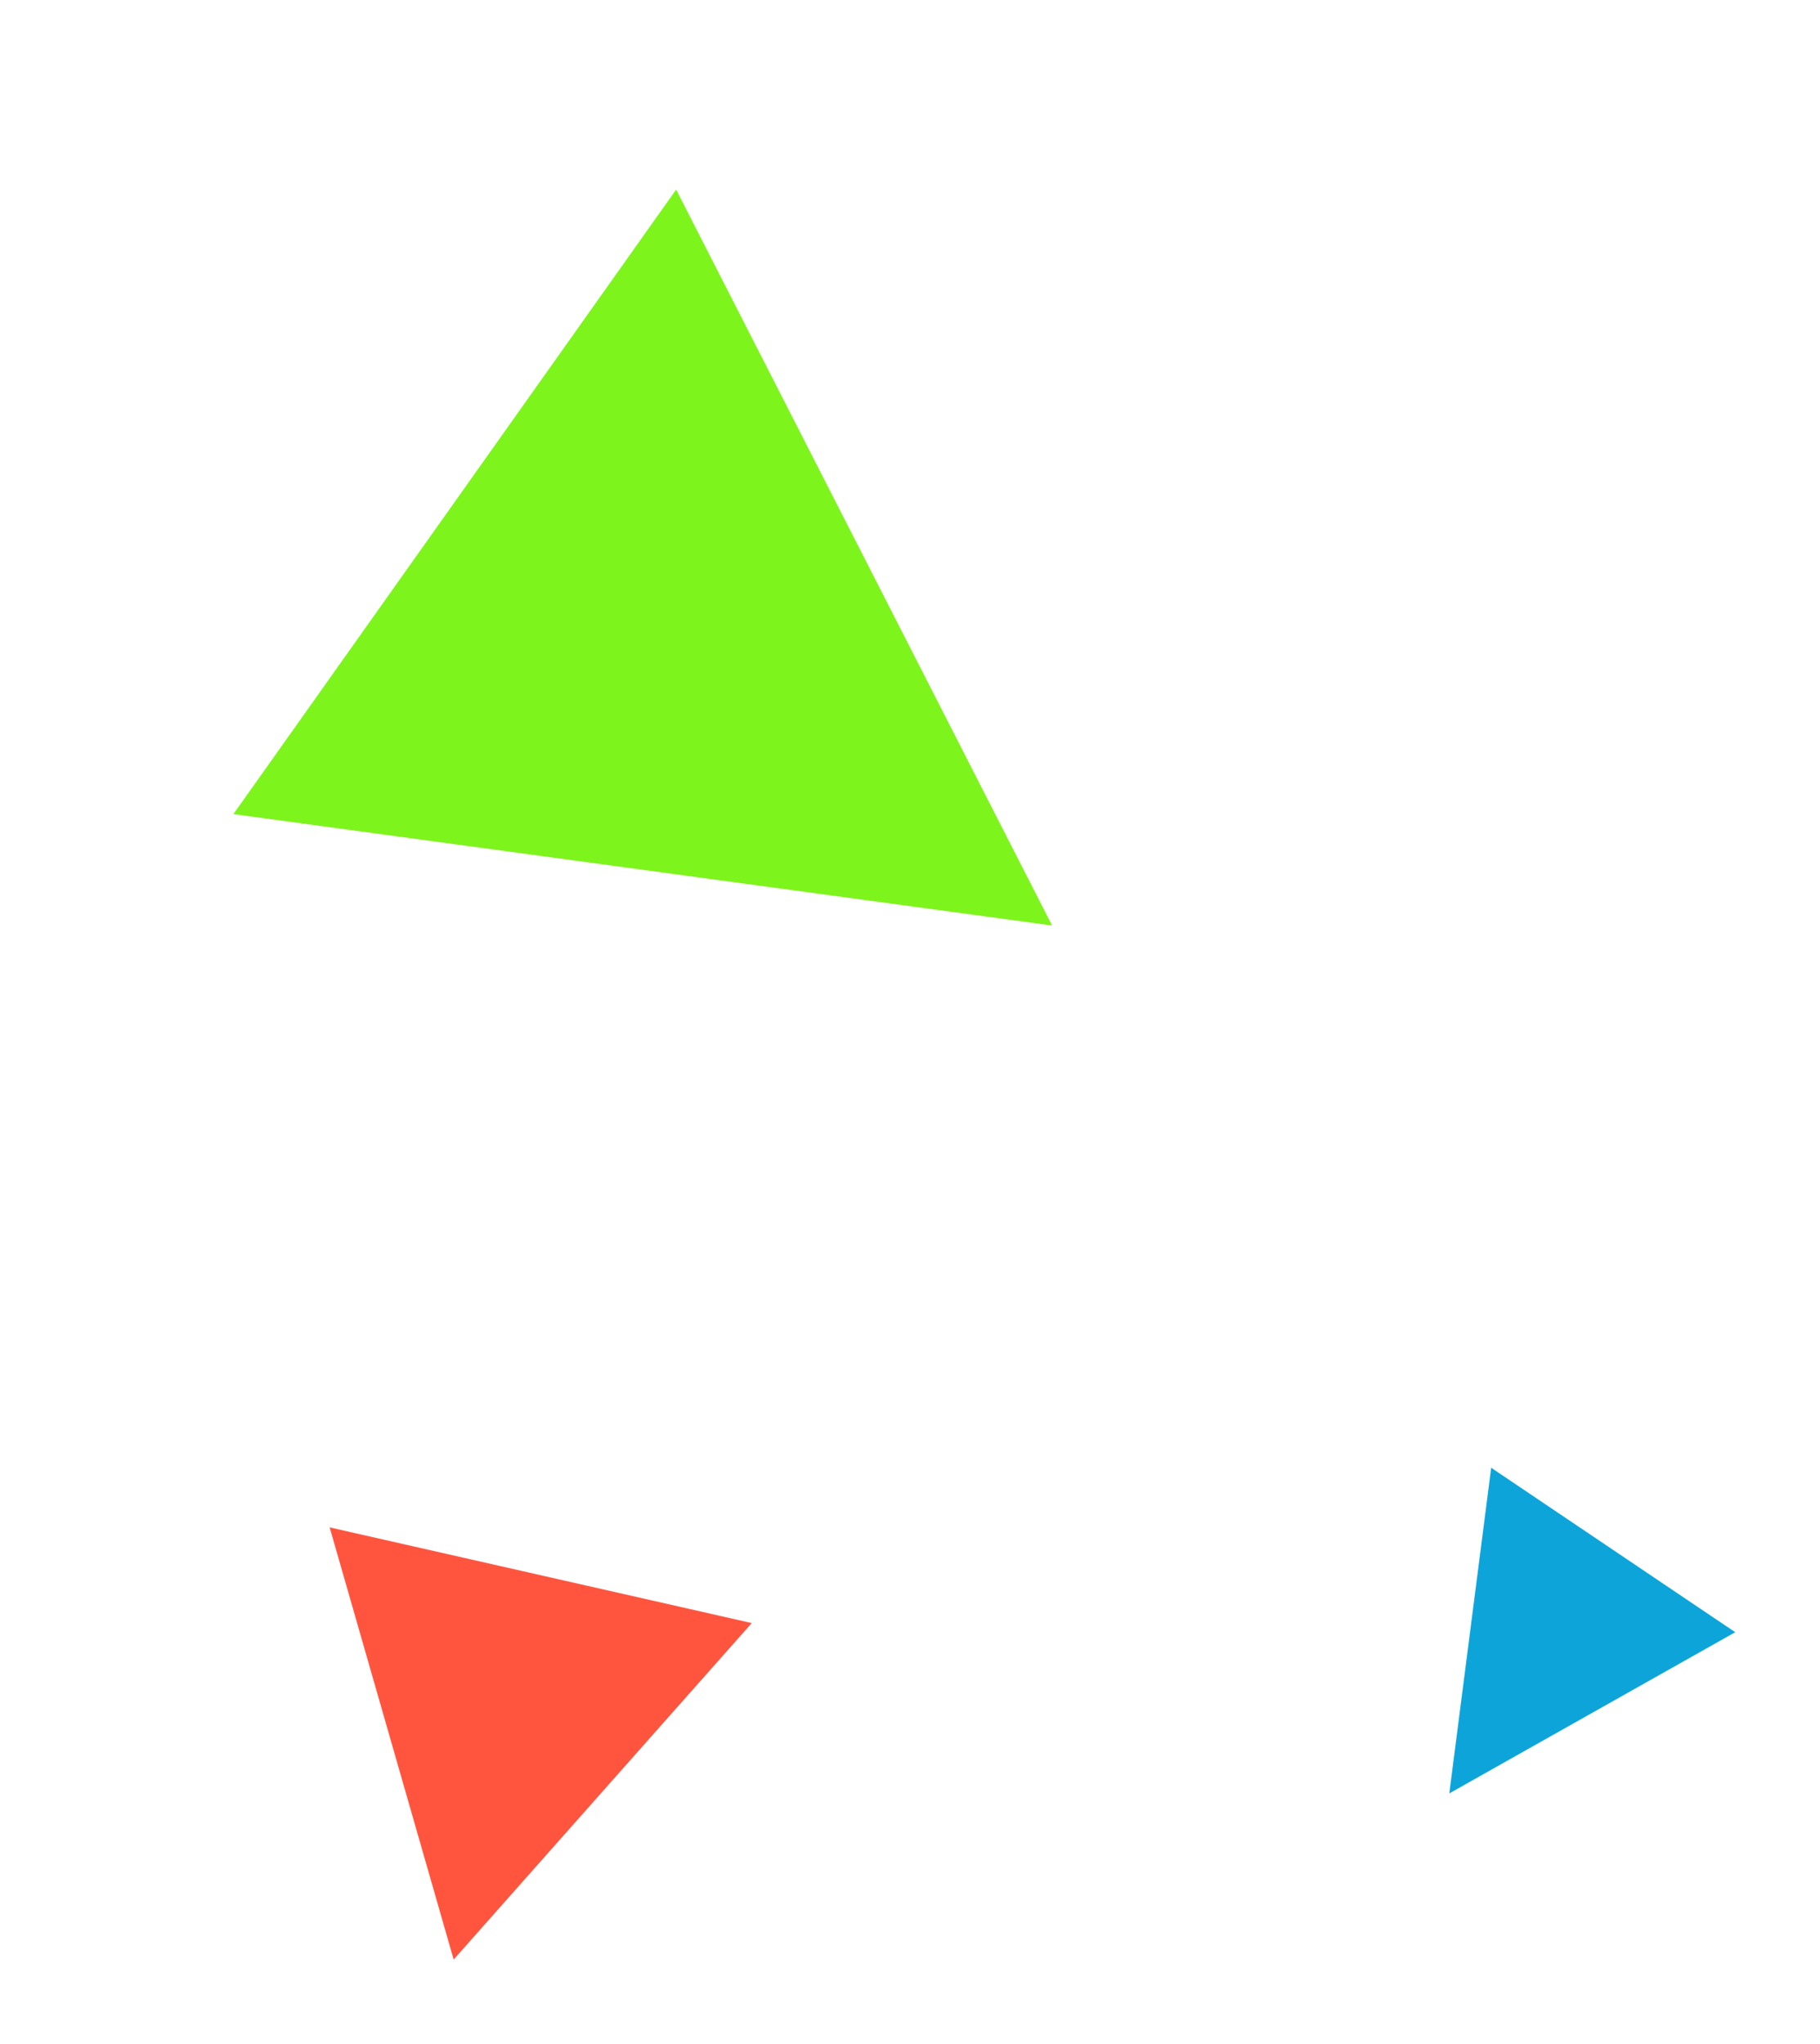
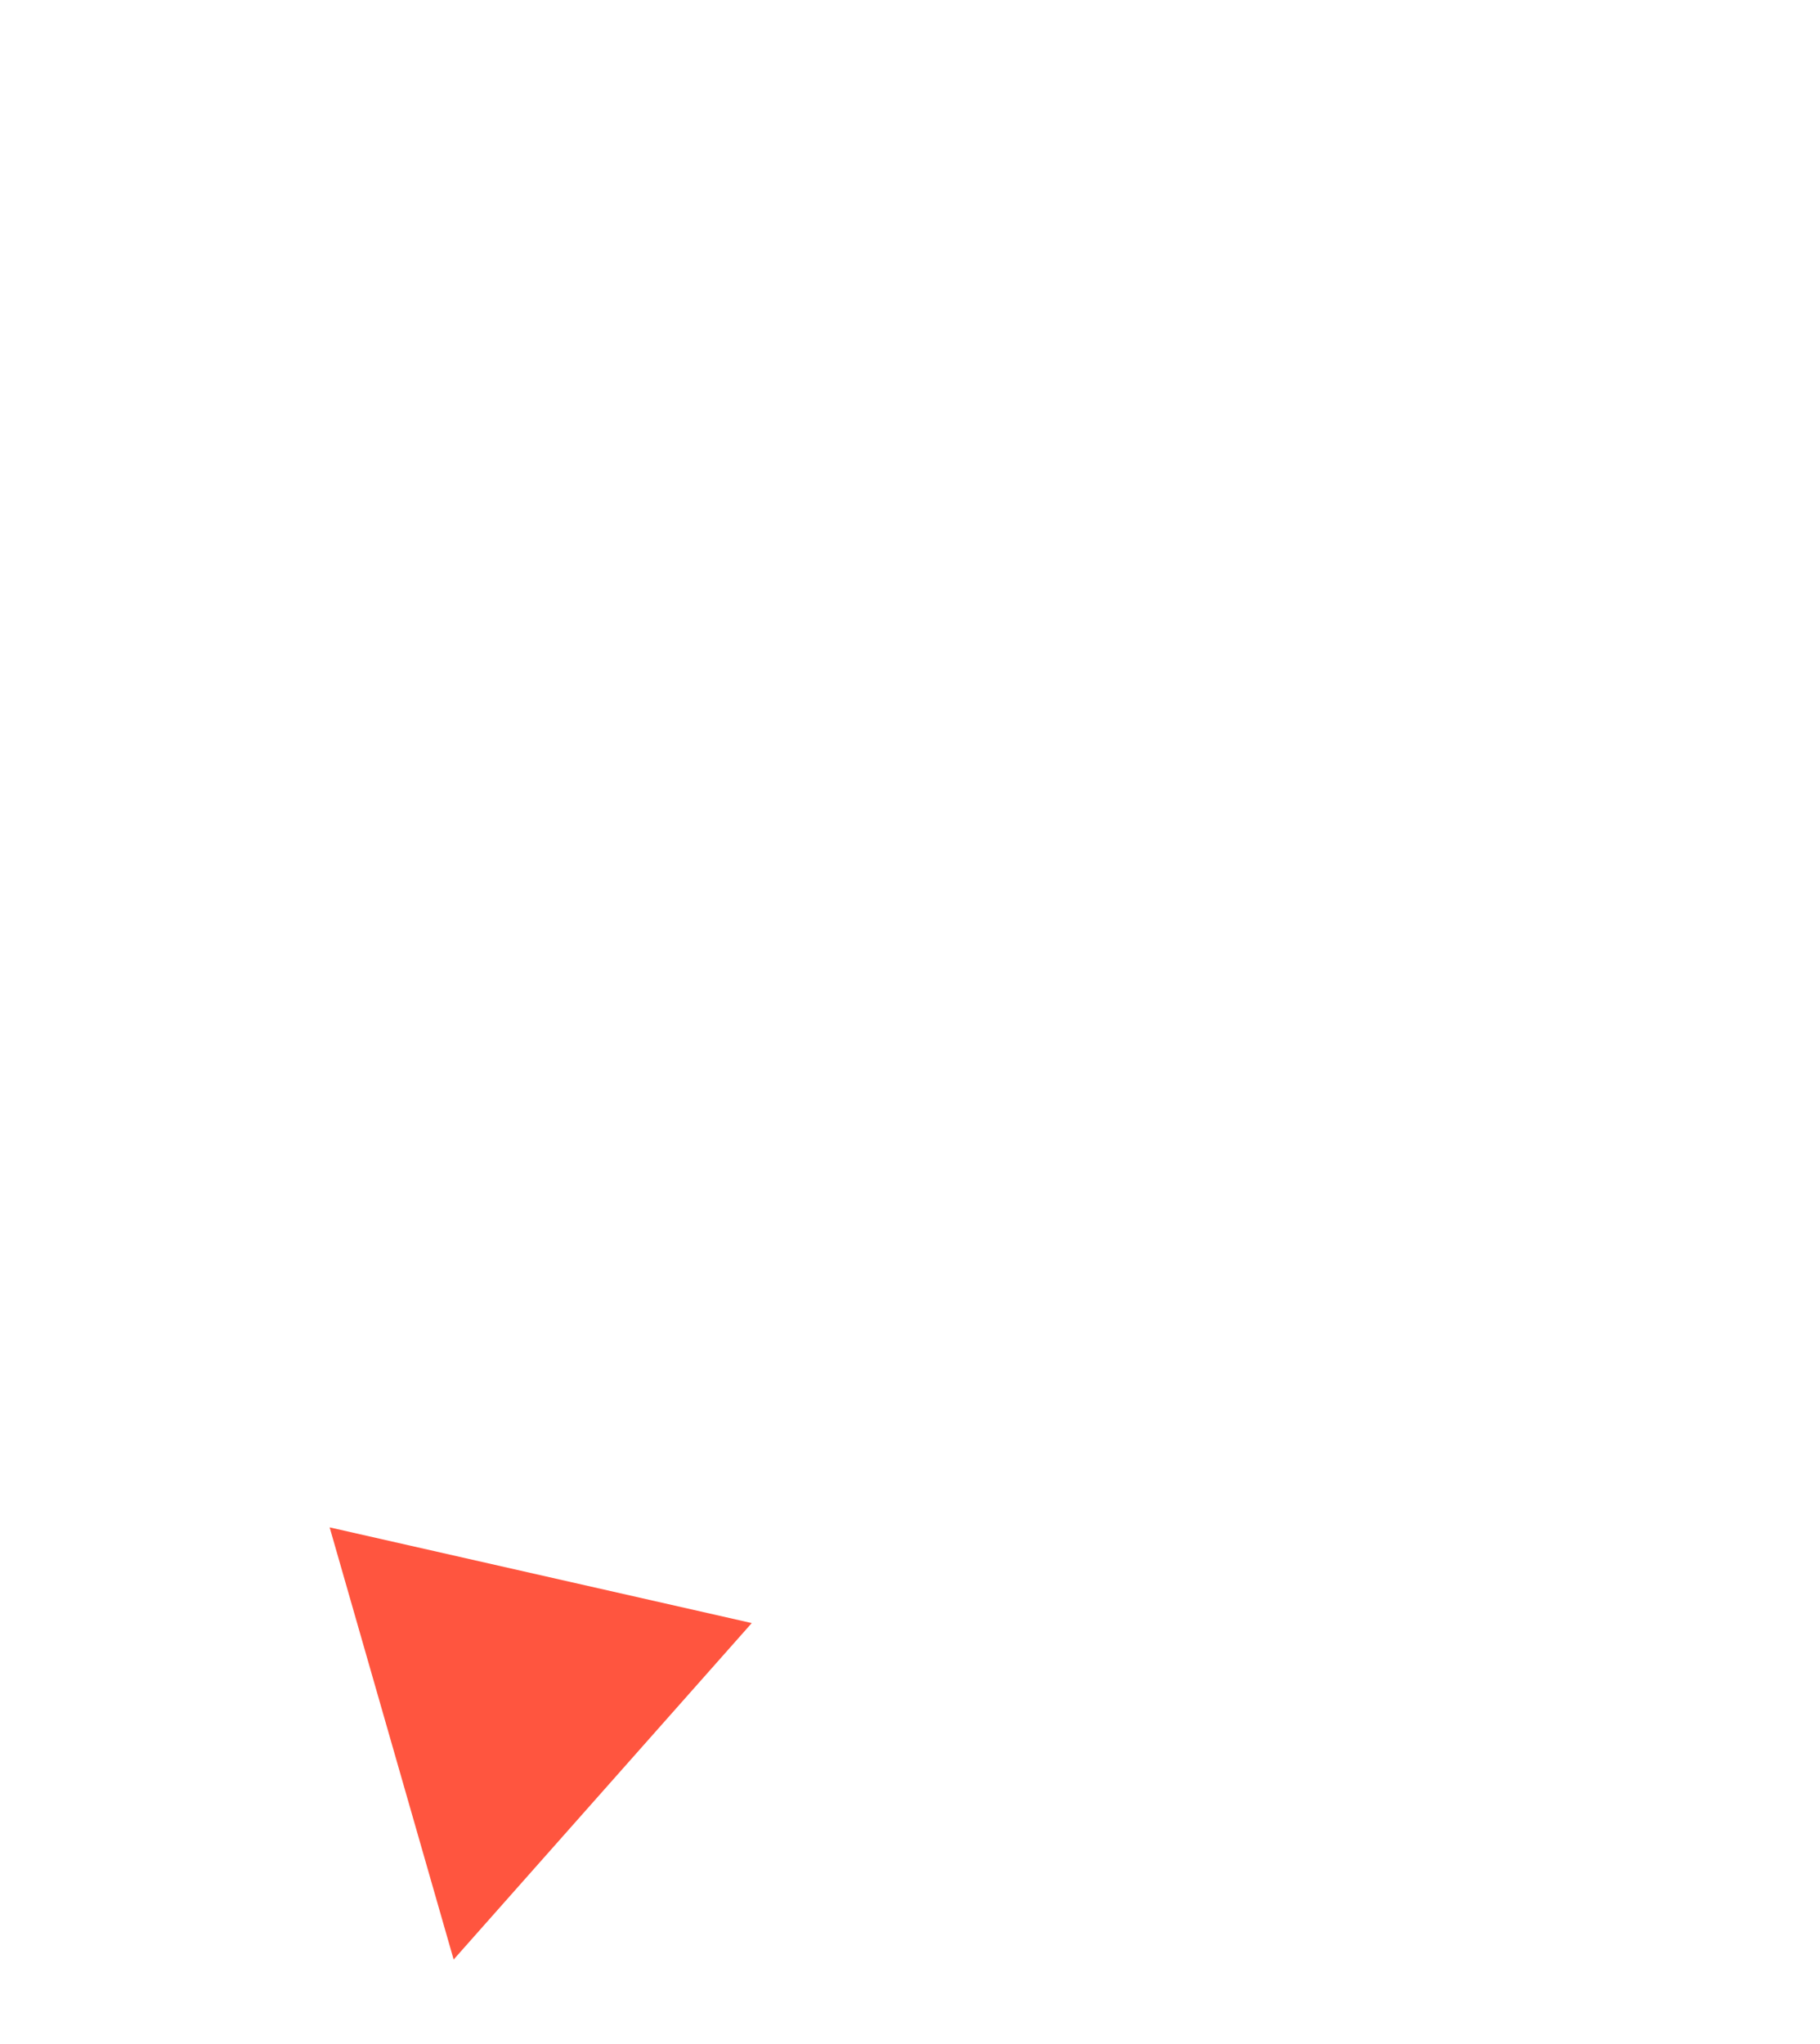
<svg xmlns="http://www.w3.org/2000/svg" width="57" height="64" viewBox="0 0 57 64" fill="none">
-   <path d="M32.951 28.979L7.309 25.491L21.176 5.935L32.951 28.979Z" fill="#7ef41d" />
  <path d="M14.208 61.355L10.324 47.824L23.544 50.82L14.208 61.355Z" fill="#ff553f" />
-   <path d="M45.39 56.153L46.702 45.957L54.345 51.106L45.39 56.153Z" fill="#0da5d9" />
</svg>